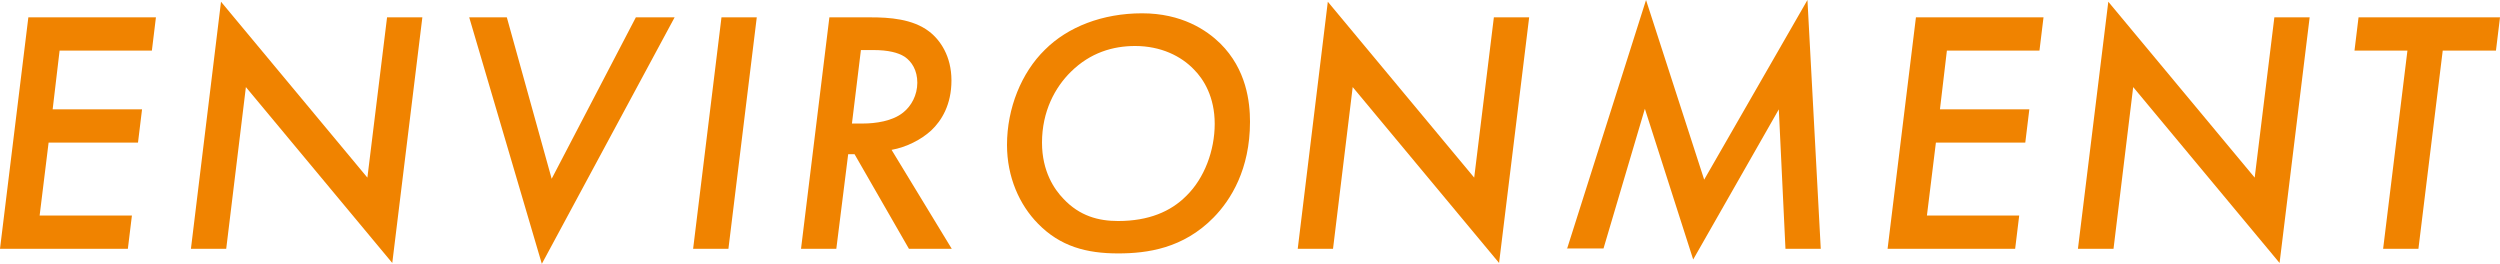
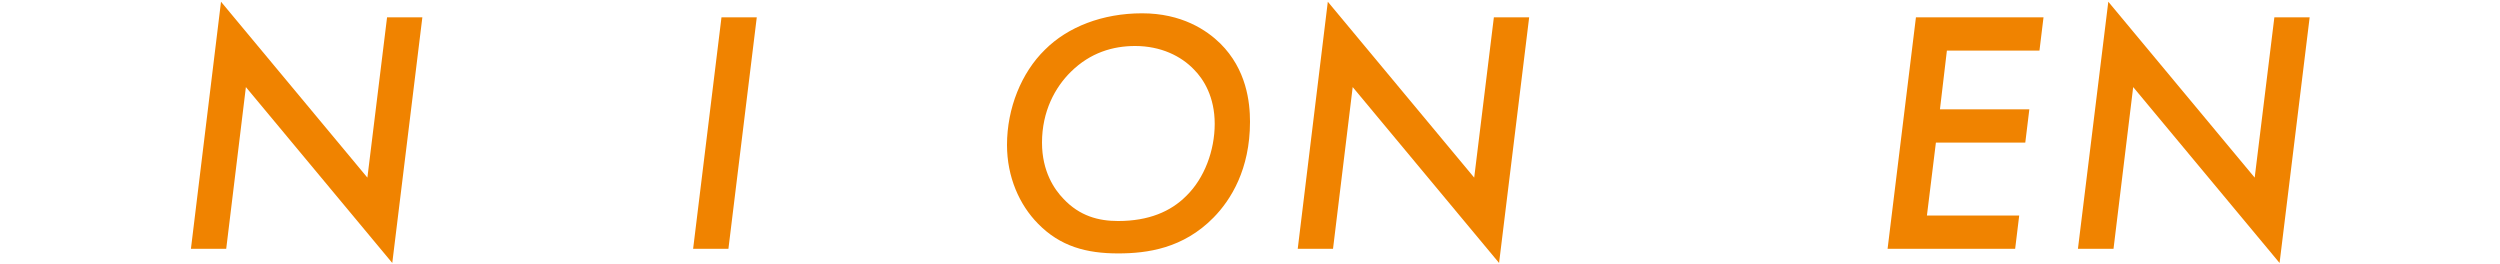
<svg xmlns="http://www.w3.org/2000/svg" id="_レイヤー_2" data-name="レイヤー 2" width="86.42" height="9.12" viewBox="0 0 86.42 9.12">
  <defs>
    <style>
      .cls-1 {
        fill: #f08300;
        stroke-width: 0px;
      }
    </style>
  </defs>
  <g id="Header_Footer" data-name="Header&amp;amp;Footer">
    <g>
-       <path class="cls-1" d="m5.25,1.75h-3.19l-.24,2.03h3.09l-.14,1.15H1.68l-.31,2.52h3.19l-.14,1.15H0L.98.6h4.41l-.14,1.15Z" />
      <path class="cls-1" d="m6.6,8.6L7.64.06l5.06,6.08.68-5.54h1.22l-1.04,8.49-5.06-6.08-.68,5.59h-1.22Z" />
-       <path class="cls-1" d="m17.52.6l1.55,5.58,2.91-5.58h1.34l-4.59,8.52L16.22.6h1.3Z" />
      <path class="cls-1" d="m26.16.6l-.98,8h-1.22l.98-8h1.22Z" />
-       <path class="cls-1" d="m30.11.6c.62,0,1.44.05,2.01.49.38.29.77.85.77,1.69s-.34,1.39-.7,1.73c-.35.32-.86.58-1.37.67l2.08,3.42h-1.48l-1.88-3.27h-.22l-.41,3.27h-1.22l.98-8h1.43Zm-.66,3.67h.38c.43,0,1.02-.08,1.39-.38.28-.22.49-.6.49-1.03s-.19-.73-.44-.9c-.22-.14-.56-.23-1.09-.23h-.42l-.31,2.54Z" />
      <path class="cls-1" d="m42.18,1.5c.91.9,1.03,2.03,1.03,2.71,0,1.64-.66,2.7-1.26,3.31-1.05,1.07-2.29,1.24-3.3,1.24-1.09,0-2-.24-2.77-1.03-.64-.65-1.07-1.61-1.07-2.72,0-1.27.5-2.5,1.31-3.29.79-.79,1.99-1.26,3.36-1.26s2.23.58,2.7,1.04Zm-1.16,5.26c.61-.6.97-1.55.97-2.48s-.38-1.54-.72-1.88c-.44-.46-1.14-.81-2.03-.81-.77,0-1.55.23-2.22.89-.55.54-1,1.37-1,2.45,0,1,.43,1.62.74,1.94.56.6,1.22.77,1.89.77,1.06,0,1.82-.33,2.35-.86Z" />
      <path class="cls-1" d="m44.86,8.6L45.9.06l5.06,6.08.68-5.54h1.22l-1.04,8.49-5.06-6.08-.68,5.59h-1.22Z" />
-       <path class="cls-1" d="m54.17,8.6l2.73-8.6,2.01,6.21,3.57-6.21.46,8.6h-1.22l-.23-4.82-2.96,5.19-1.67-5.21-1.43,4.83h-1.27Z" />
      <path class="cls-1" d="m70.49,1.75h-3.19l-.24,2.03h3.09l-.14,1.15h-3.09l-.31,2.52h3.19l-.14,1.15h-4.41l.98-8h4.41l-.14,1.15Z" />
      <path class="cls-1" d="m71.83,8.6L72.88.06l5.06,6.08.68-5.54h1.22l-1.04,8.49-5.06-6.08-.68,5.59h-1.22Z" />
-       <path class="cls-1" d="m84.44,1.75l-.84,6.85h-1.22l.84-6.85h-1.83l.14-1.15h4.89l-.14,1.15h-1.83Z" />
    </g>
  </g>
</svg>